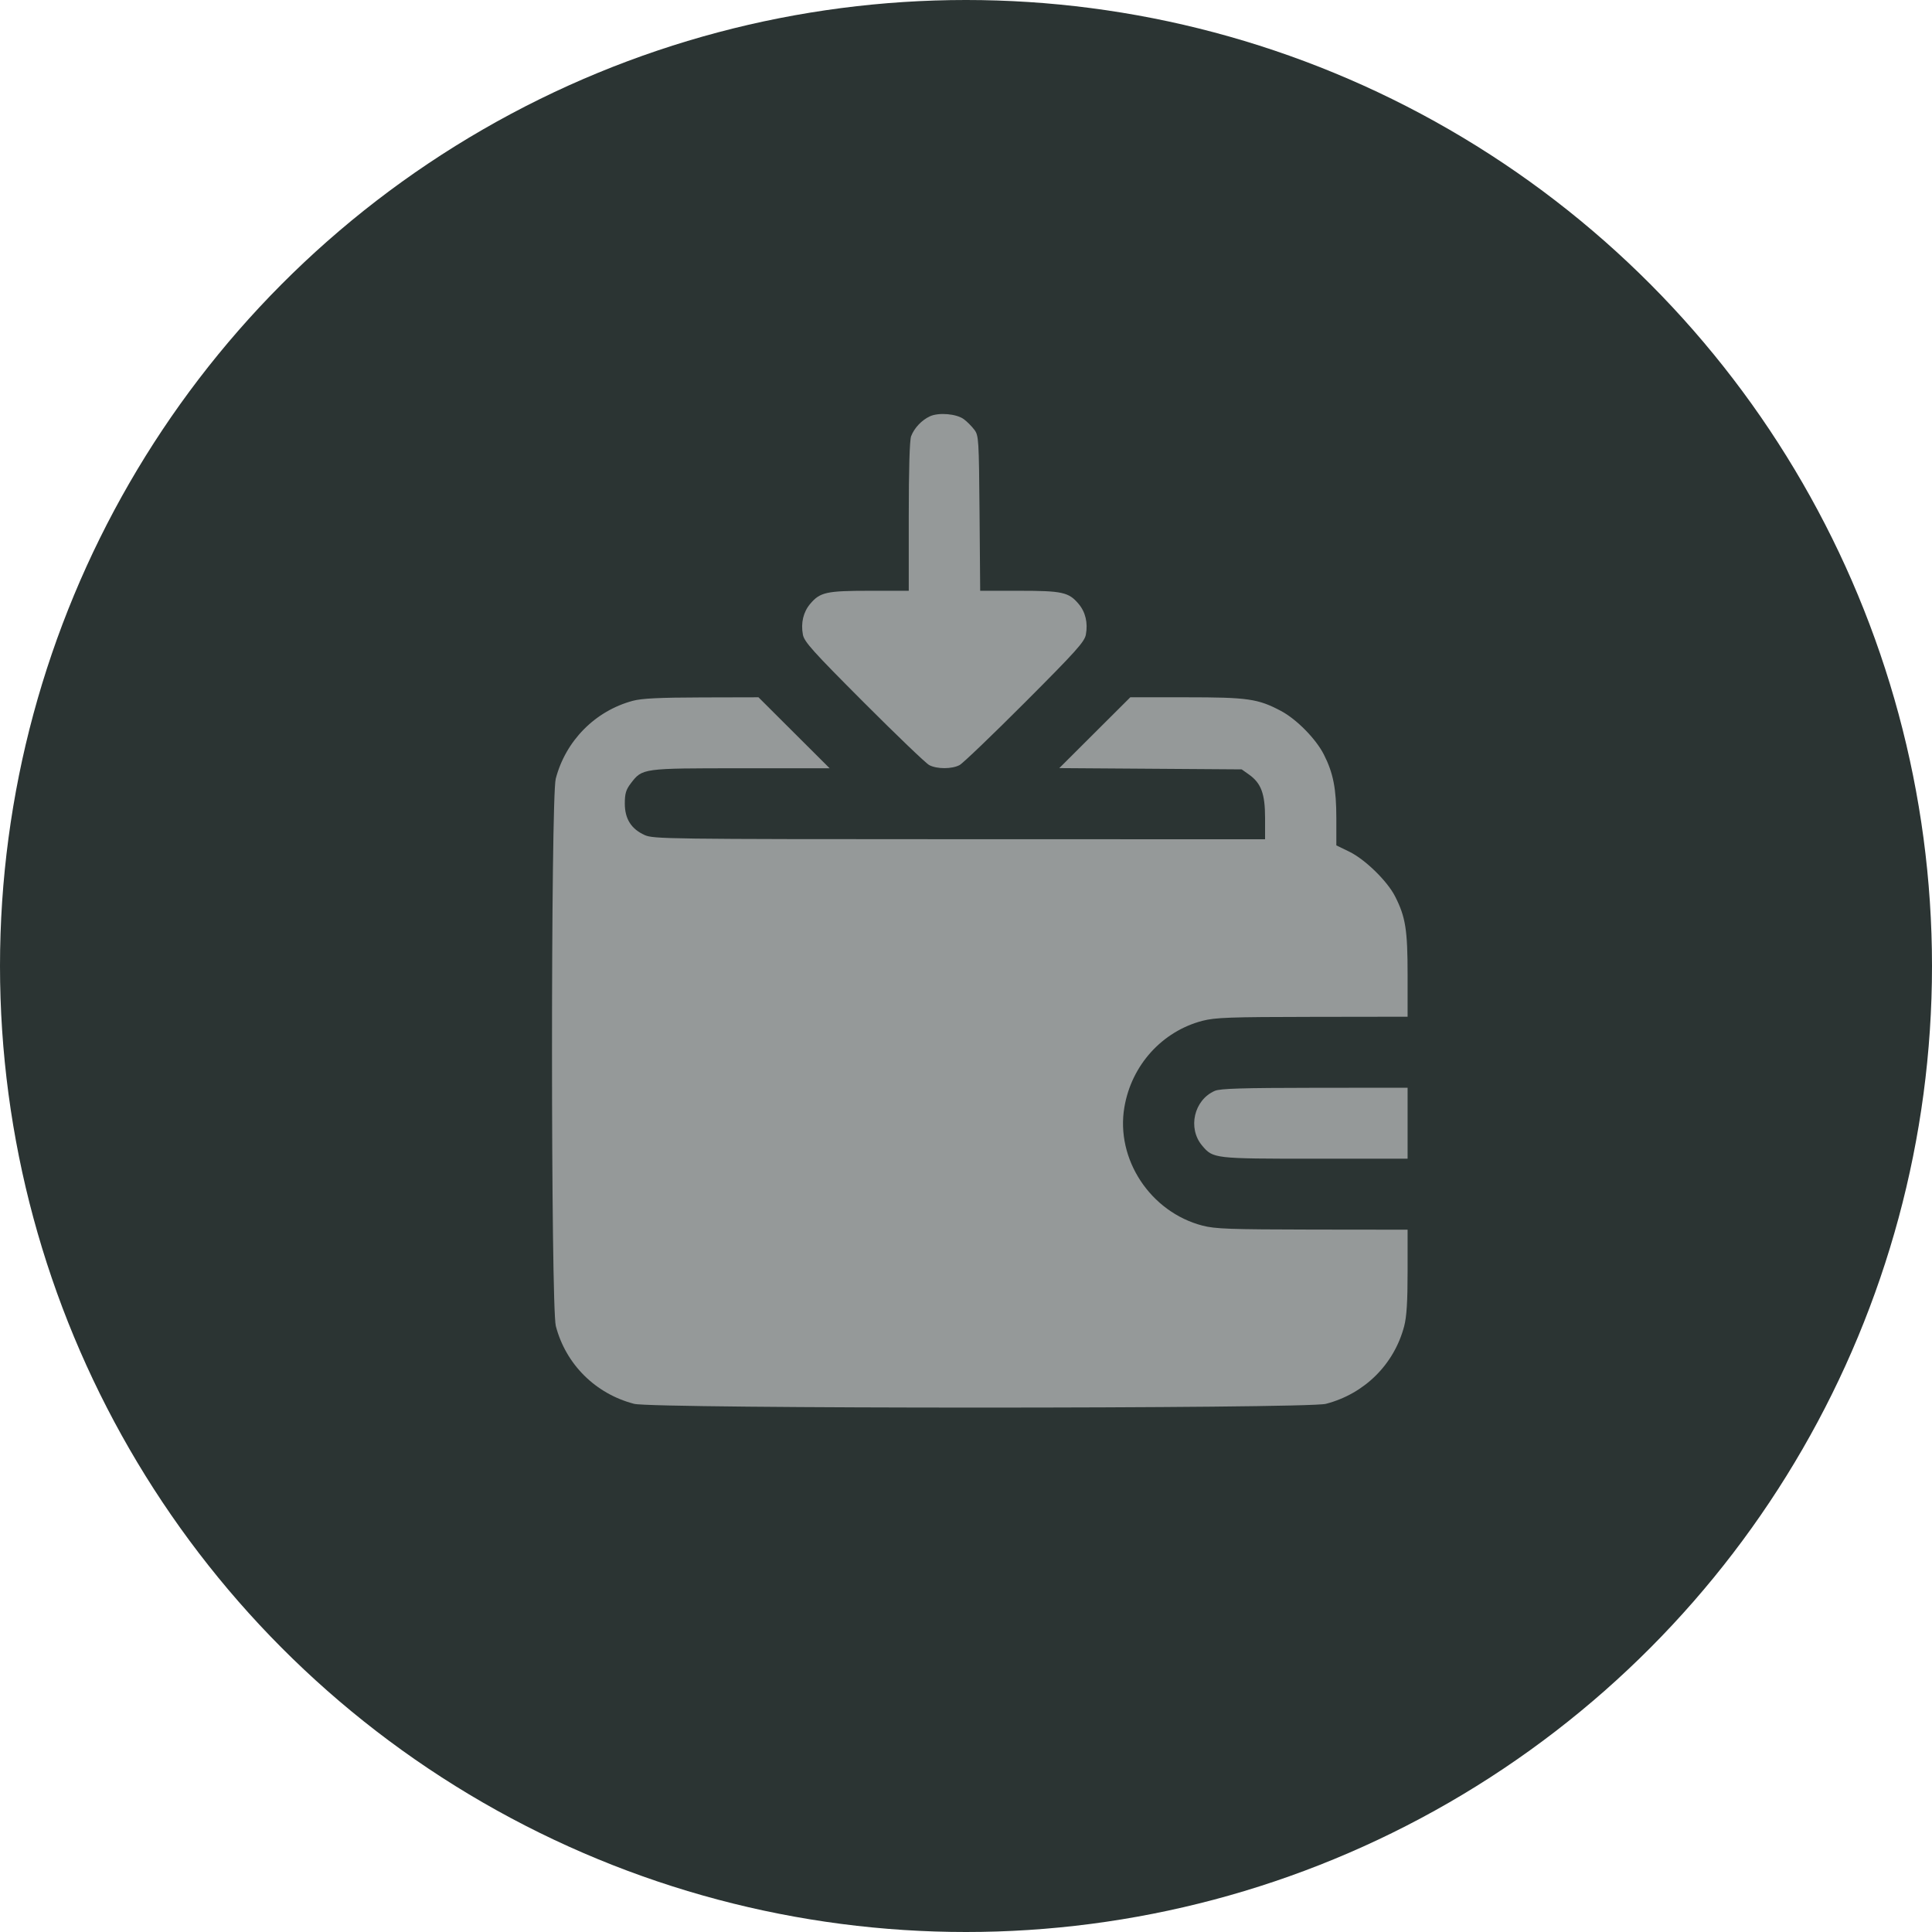
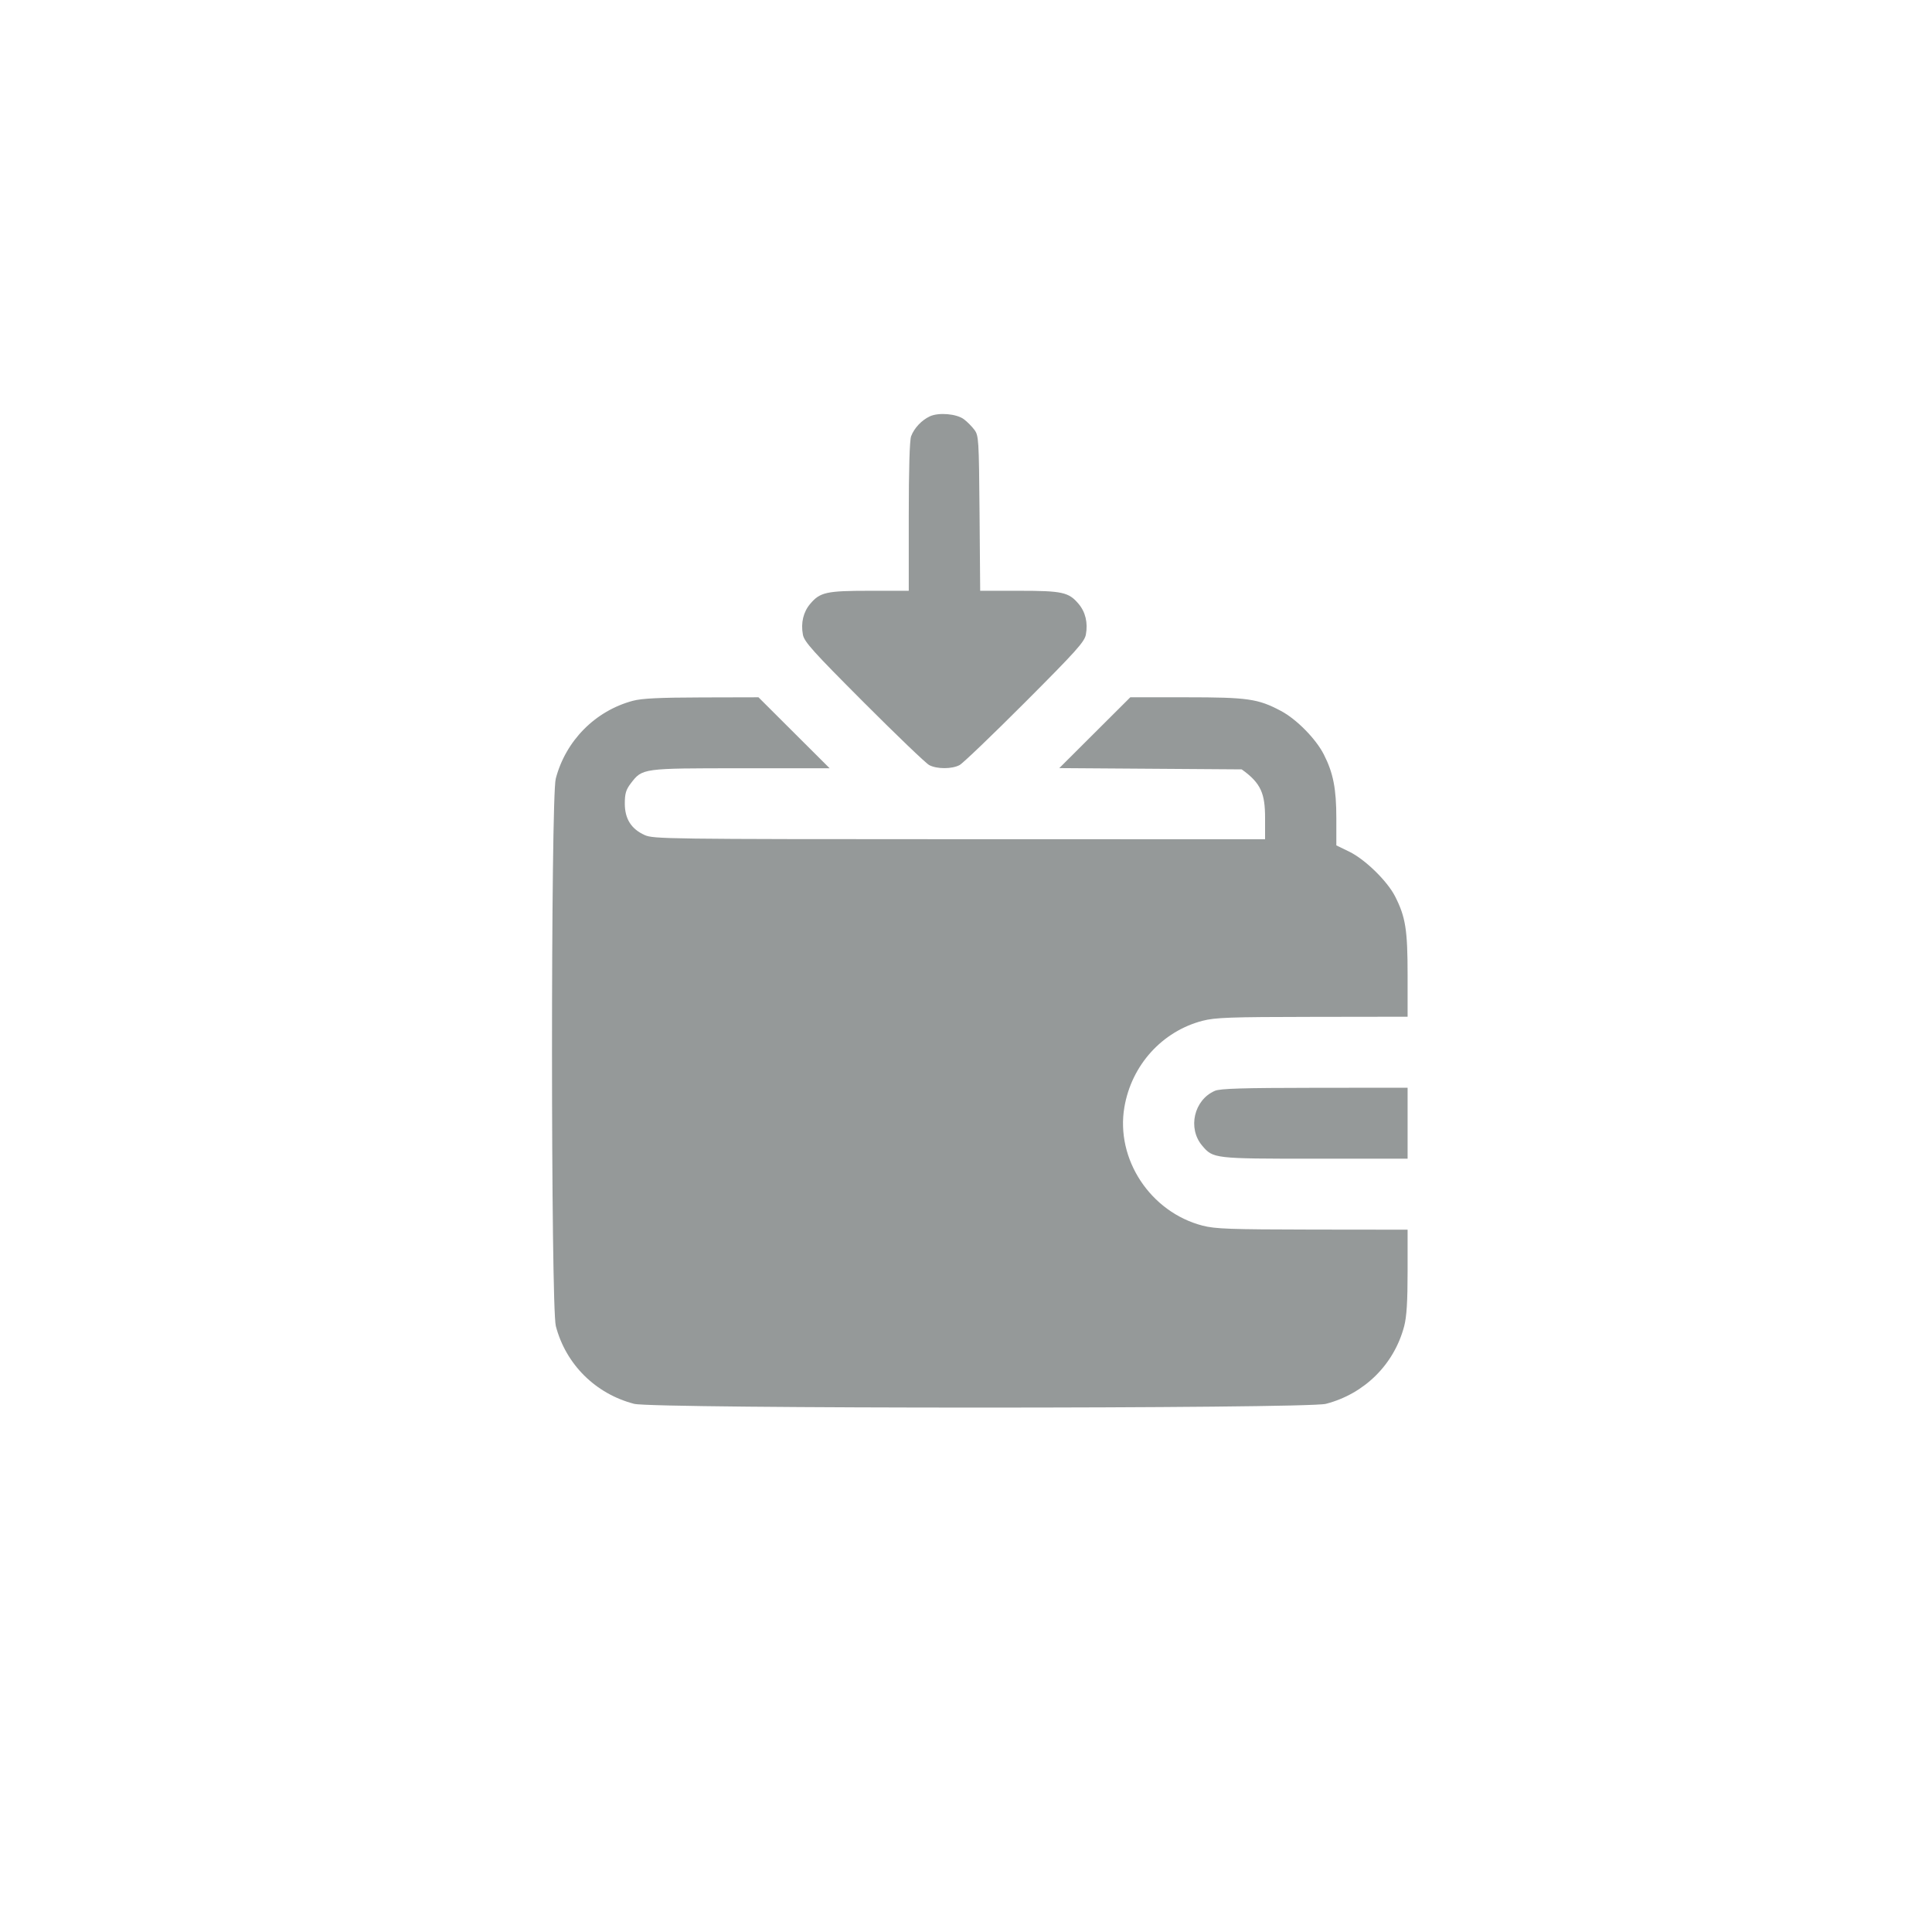
<svg xmlns="http://www.w3.org/2000/svg" width="70" height="70" viewBox="0 0 70 70" fill="none">
-   <circle cx="35" cy="35" r="35" fill="#2B3433" />
-   <path fill-rule="evenodd" clip-rule="evenodd" d="M33.692 15.084C33.394 15.222 33.126 15.506 33.012 15.804C32.957 15.948 32.926 17.009 32.926 18.718V21.405H31.511C29.943 21.405 29.712 21.456 29.355 21.879C29.105 22.175 29.012 22.567 29.09 22.993C29.138 23.252 29.447 23.596 31.298 25.45C32.482 26.636 33.548 27.658 33.668 27.721C33.948 27.868 34.486 27.868 34.766 27.721C34.885 27.658 35.952 26.636 37.136 25.45C38.987 23.596 39.296 23.252 39.343 22.993C39.422 22.567 39.329 22.175 39.079 21.879C38.722 21.456 38.491 21.405 36.925 21.405H35.514L35.491 18.598C35.468 15.907 35.461 15.781 35.301 15.569C35.21 15.447 35.04 15.276 34.924 15.19C34.657 14.991 34.014 14.936 33.692 15.084ZM22.93 25.391C21.566 25.756 20.496 26.837 20.136 28.213C19.953 28.915 19.956 47.344 20.139 48.047C20.502 49.434 21.577 50.501 22.977 50.864C23.673 51.045 47.343 51.045 48.039 50.864C49.438 50.501 50.514 49.434 50.877 48.047C50.966 47.704 51 47.161 51 46.065V44.554L47.551 44.55C44.56 44.545 44.031 44.526 43.57 44.407C41.681 43.916 40.416 41.998 40.739 40.113C40.999 38.589 42.107 37.366 43.57 36.985C44.031 36.866 44.56 36.847 47.551 36.843L51 36.838V35.328C51 33.687 50.927 33.226 50.547 32.478C50.262 31.919 49.457 31.134 48.882 30.855L48.418 30.63V29.652C48.418 28.577 48.306 28.006 47.965 27.336C47.677 26.77 46.977 26.058 46.411 25.758C45.581 25.317 45.209 25.264 42.974 25.264H40.953L39.666 26.547L38.38 27.83L41.684 27.853L44.989 27.876L45.253 28.063C45.695 28.378 45.836 28.759 45.836 29.641V30.408L34.761 30.406C24.136 30.404 23.674 30.398 23.356 30.255C22.87 30.035 22.638 29.667 22.638 29.115C22.638 28.752 22.68 28.613 22.855 28.383C23.276 27.834 23.264 27.836 26.845 27.836H30.06L28.77 26.55L27.481 25.264L25.423 25.269C23.893 25.273 23.253 25.304 22.93 25.391ZM44.017 39.523C43.26 39.851 43.023 40.877 43.556 41.508C43.954 41.979 43.979 41.982 47.649 41.982H51V40.696V39.41L47.631 39.413C45.013 39.416 44.208 39.44 44.017 39.523Z" fill="#959999" />
+   <path fill-rule="evenodd" clip-rule="evenodd" d="M33.692 15.084C33.394 15.222 33.126 15.506 33.012 15.804C32.957 15.948 32.926 17.009 32.926 18.718V21.405H31.511C29.943 21.405 29.712 21.456 29.355 21.879C29.105 22.175 29.012 22.567 29.09 22.993C29.138 23.252 29.447 23.596 31.298 25.45C32.482 26.636 33.548 27.658 33.668 27.721C33.948 27.868 34.486 27.868 34.766 27.721C34.885 27.658 35.952 26.636 37.136 25.45C38.987 23.596 39.296 23.252 39.343 22.993C39.422 22.567 39.329 22.175 39.079 21.879C38.722 21.456 38.491 21.405 36.925 21.405H35.514L35.491 18.598C35.468 15.907 35.461 15.781 35.301 15.569C35.21 15.447 35.04 15.276 34.924 15.19C34.657 14.991 34.014 14.936 33.692 15.084ZM22.93 25.391C21.566 25.756 20.496 26.837 20.136 28.213C19.953 28.915 19.956 47.344 20.139 48.047C20.502 49.434 21.577 50.501 22.977 50.864C23.673 51.045 47.343 51.045 48.039 50.864C49.438 50.501 50.514 49.434 50.877 48.047C50.966 47.704 51 47.161 51 46.065V44.554L47.551 44.55C44.56 44.545 44.031 44.526 43.57 44.407C41.681 43.916 40.416 41.998 40.739 40.113C40.999 38.589 42.107 37.366 43.57 36.985C44.031 36.866 44.56 36.847 47.551 36.843L51 36.838V35.328C51 33.687 50.927 33.226 50.547 32.478C50.262 31.919 49.457 31.134 48.882 30.855L48.418 30.63V29.652C48.418 28.577 48.306 28.006 47.965 27.336C47.677 26.77 46.977 26.058 46.411 25.758C45.581 25.317 45.209 25.264 42.974 25.264H40.953L39.666 26.547L38.38 27.83L41.684 27.853L44.989 27.876C45.695 28.378 45.836 28.759 45.836 29.641V30.408L34.761 30.406C24.136 30.404 23.674 30.398 23.356 30.255C22.87 30.035 22.638 29.667 22.638 29.115C22.638 28.752 22.68 28.613 22.855 28.383C23.276 27.834 23.264 27.836 26.845 27.836H30.06L28.77 26.55L27.481 25.264L25.423 25.269C23.893 25.273 23.253 25.304 22.93 25.391ZM44.017 39.523C43.26 39.851 43.023 40.877 43.556 41.508C43.954 41.979 43.979 41.982 47.649 41.982H51V40.696V39.41L47.631 39.413C45.013 39.416 44.208 39.44 44.017 39.523Z" fill="#959999" />
</svg>